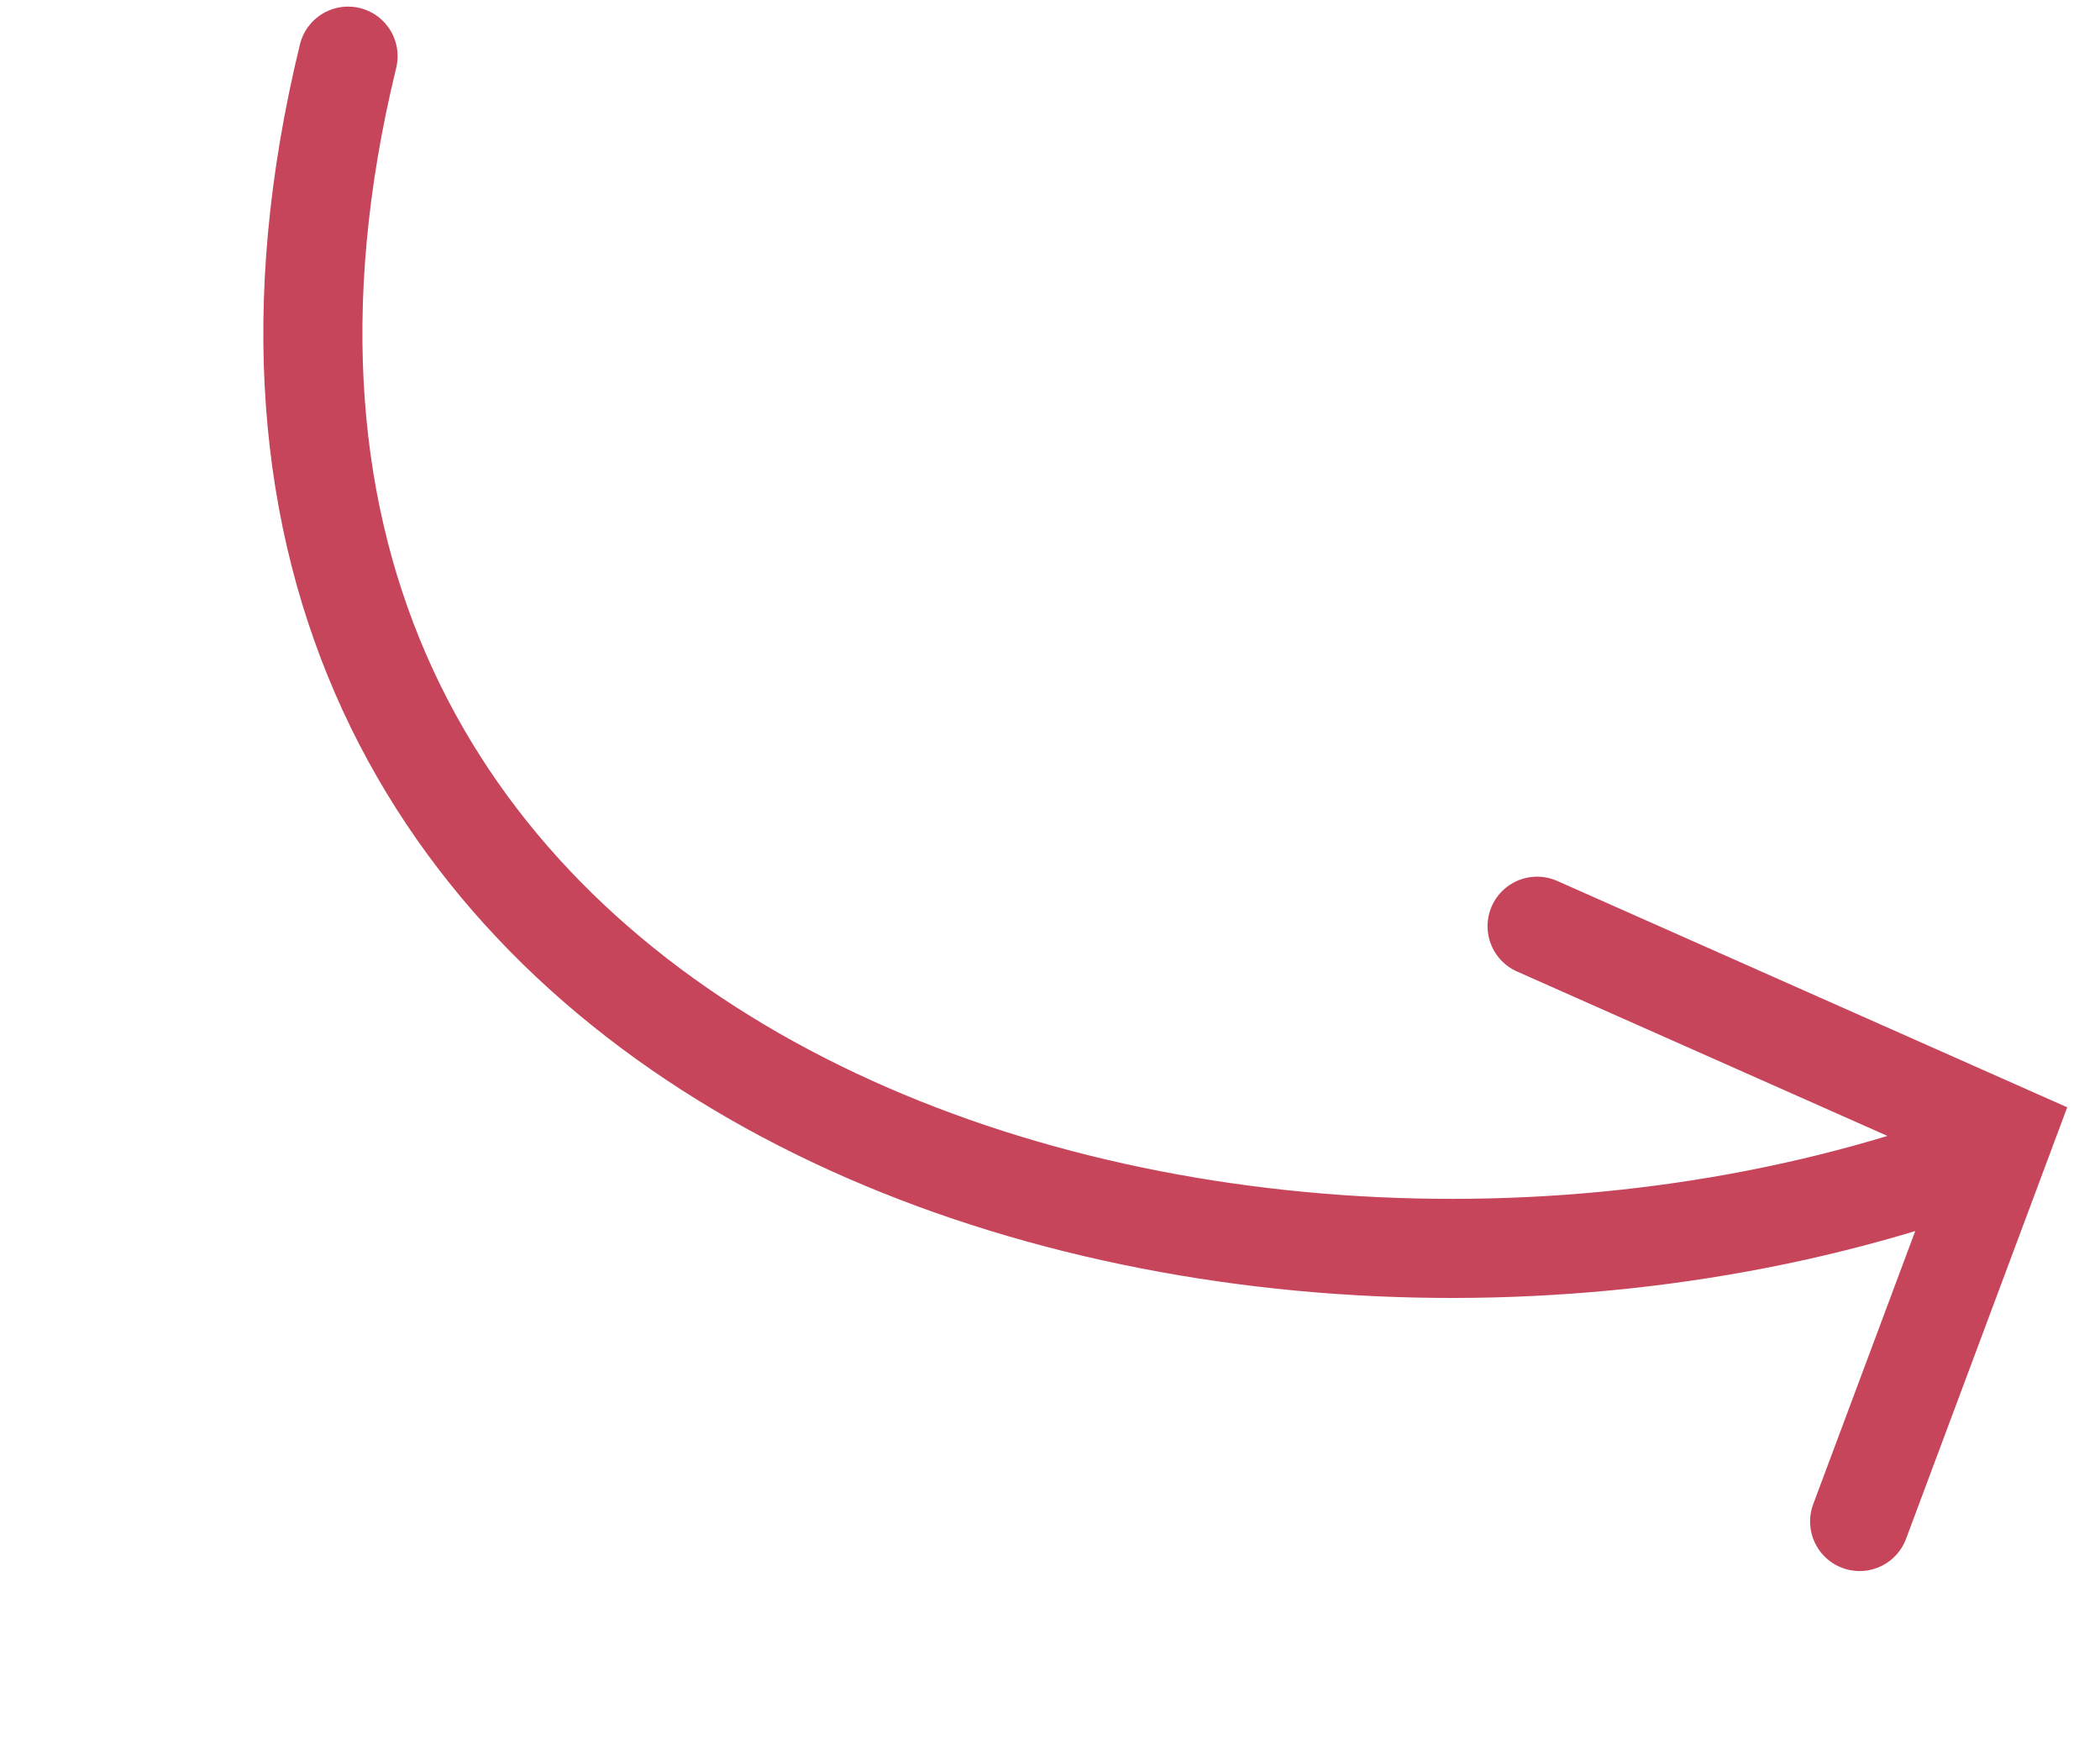
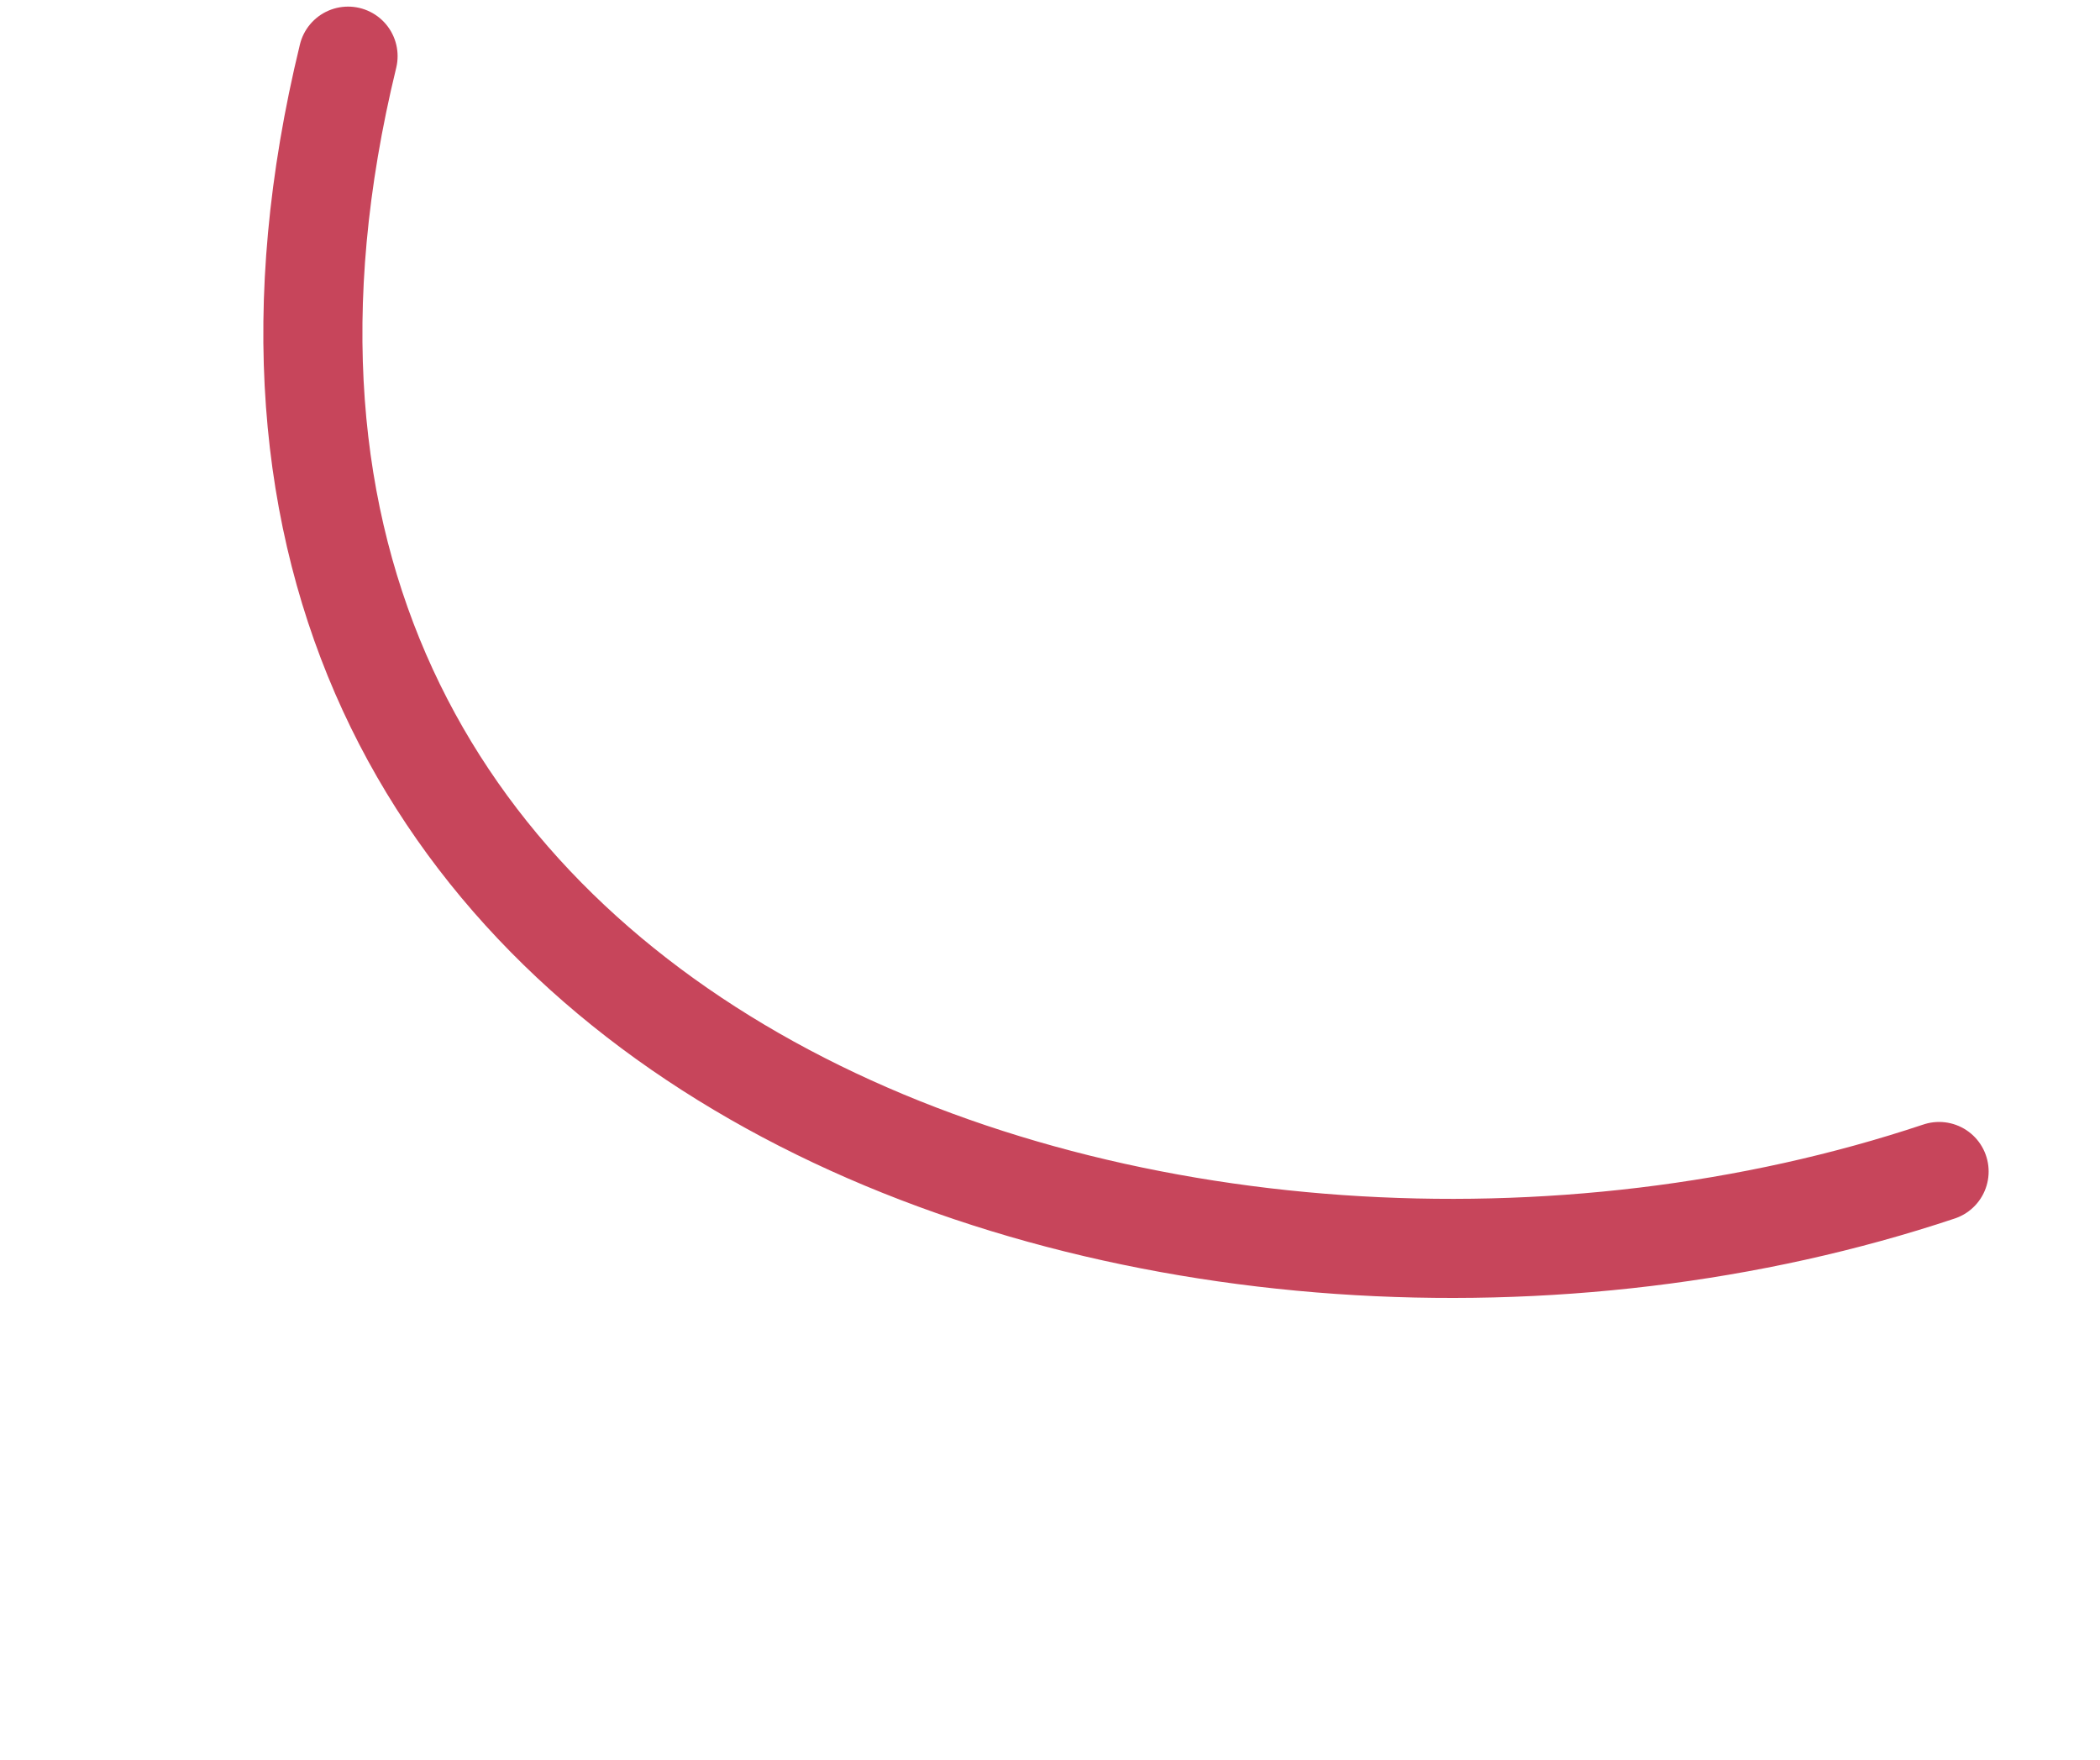
<svg xmlns="http://www.w3.org/2000/svg" width="148" height="124" fill="none">
-   <path stroke="#C7455B" stroke-linecap="round" stroke-width="6.983" d="M136.66 82.553C83.701 100.234 7.29 74.82 24.53 3.957m106.53 103.26 10.209-27.329-32.941-14.62" />
+   <path stroke="#C7455B" stroke-linecap="round" stroke-width="6.983" d="M136.66 82.553C83.701 100.234 7.29 74.82 24.53 3.957" />
</svg>